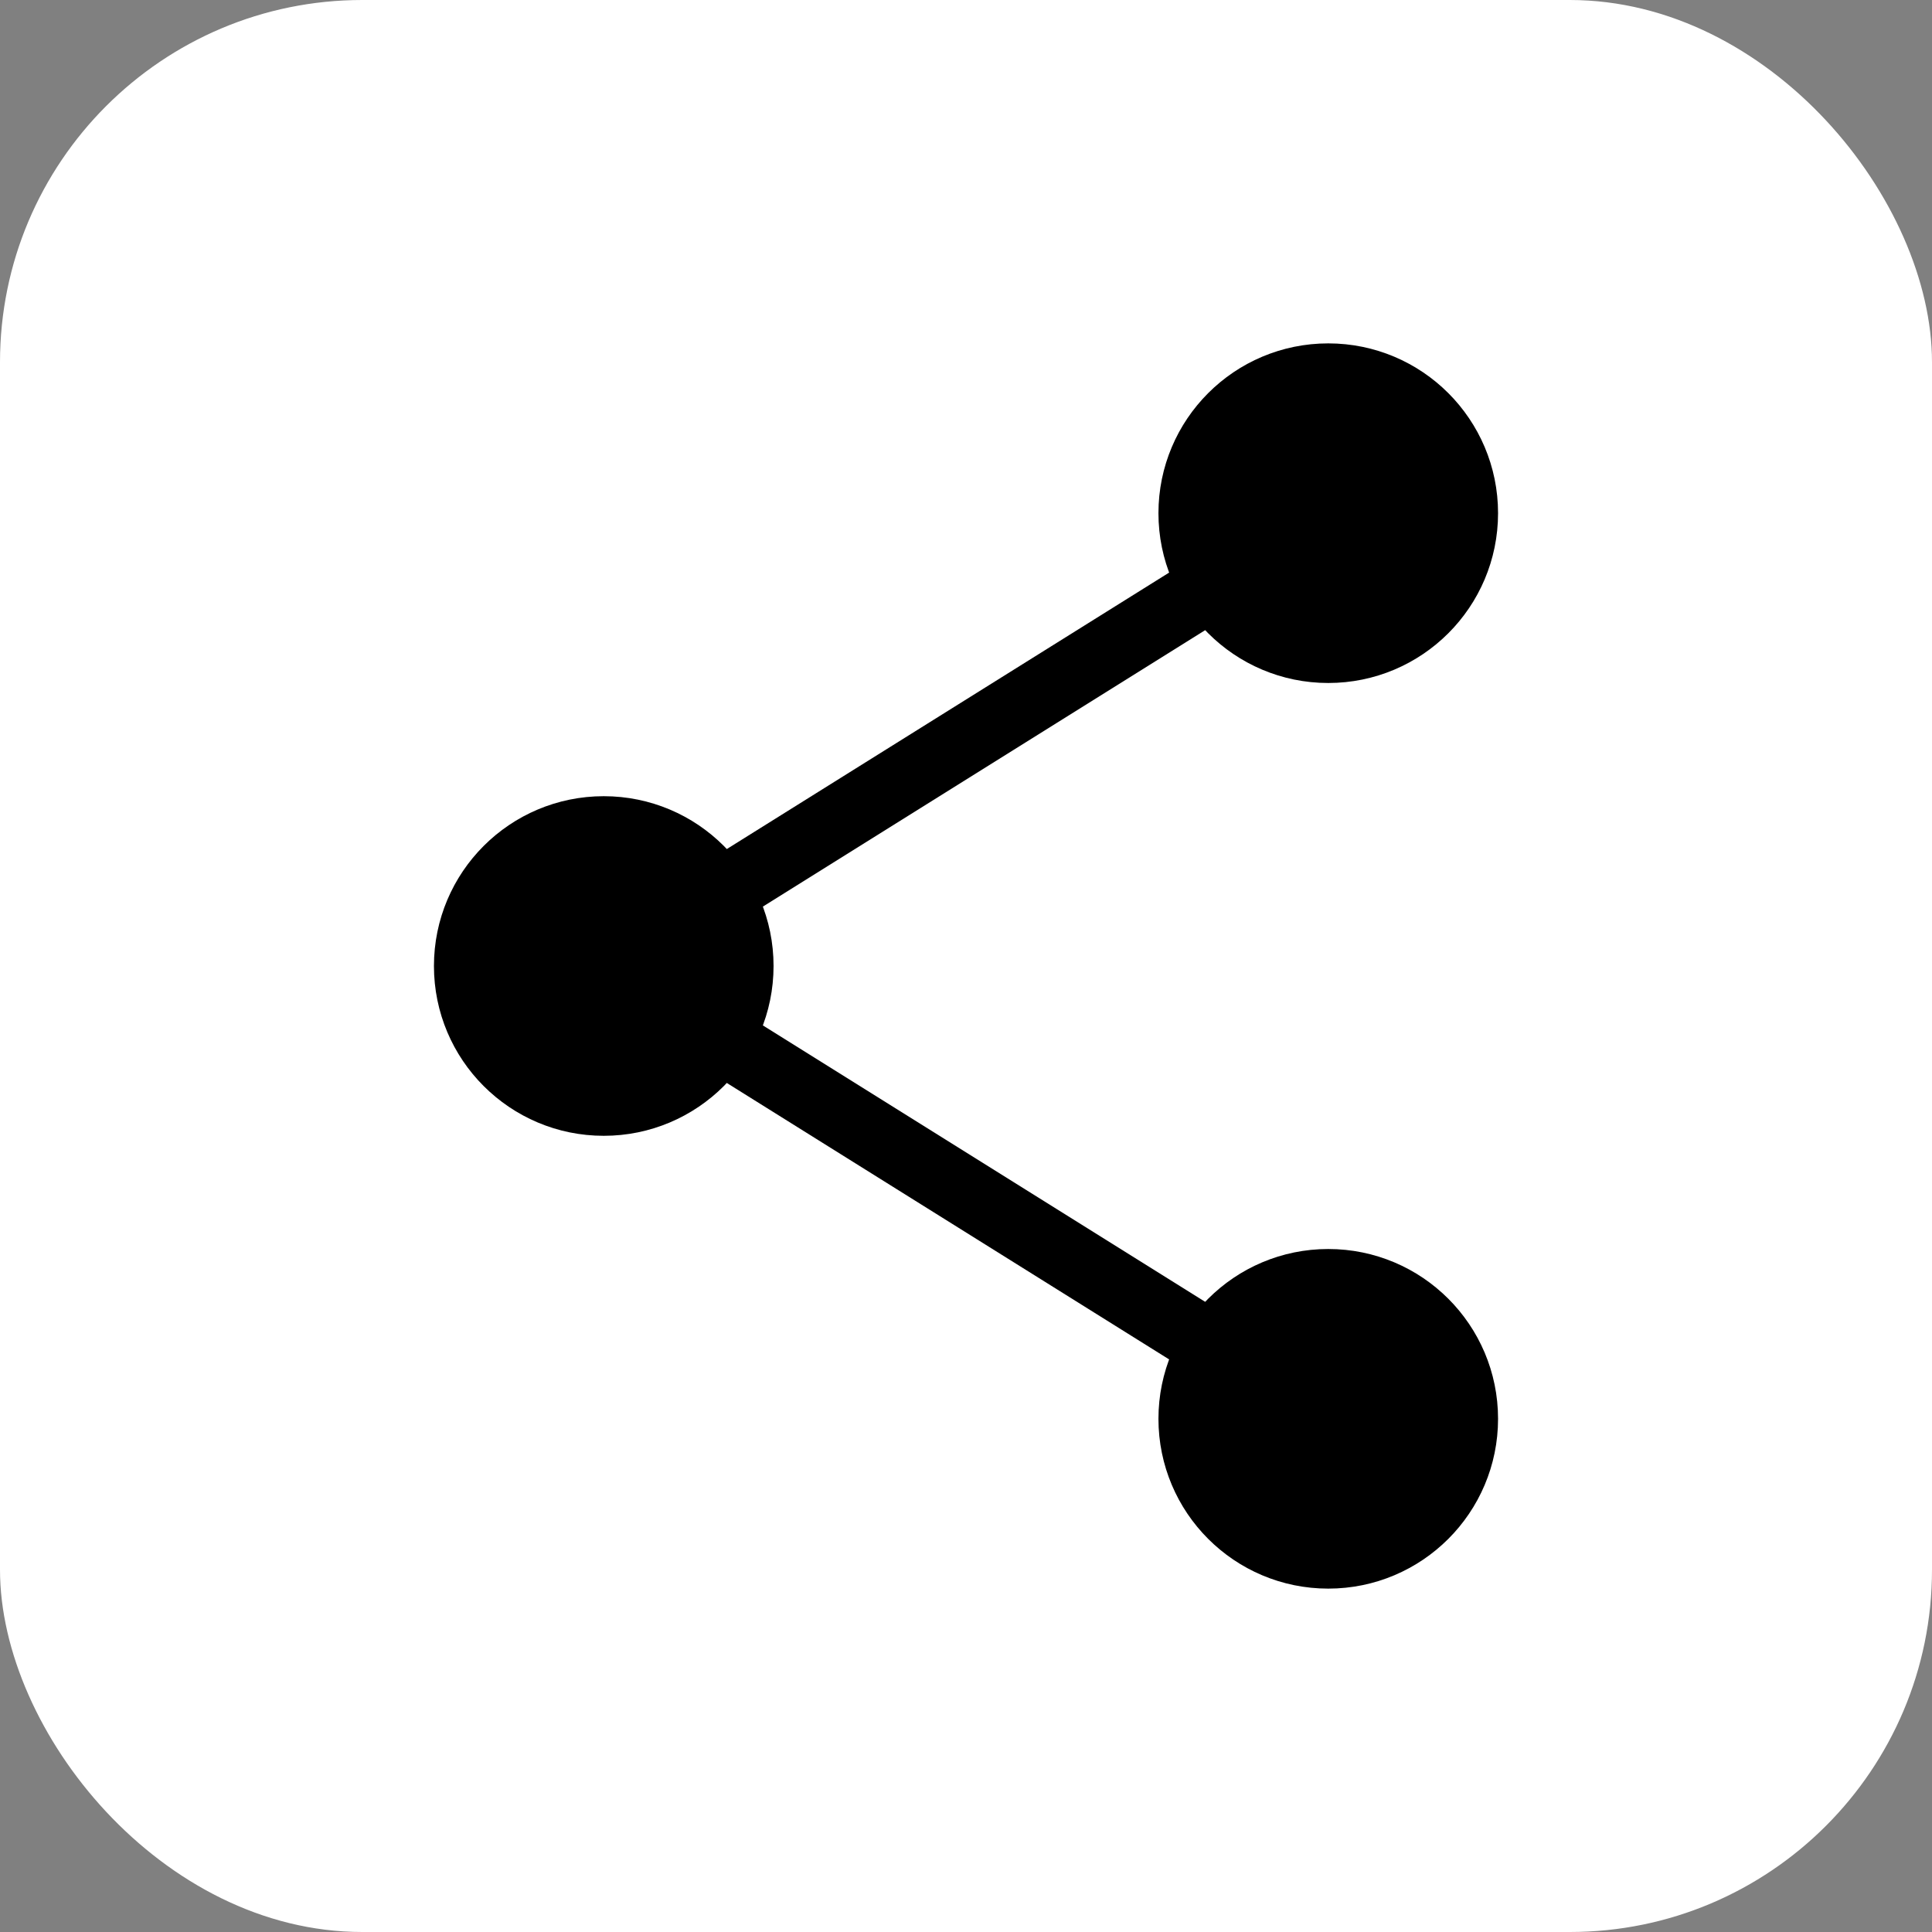
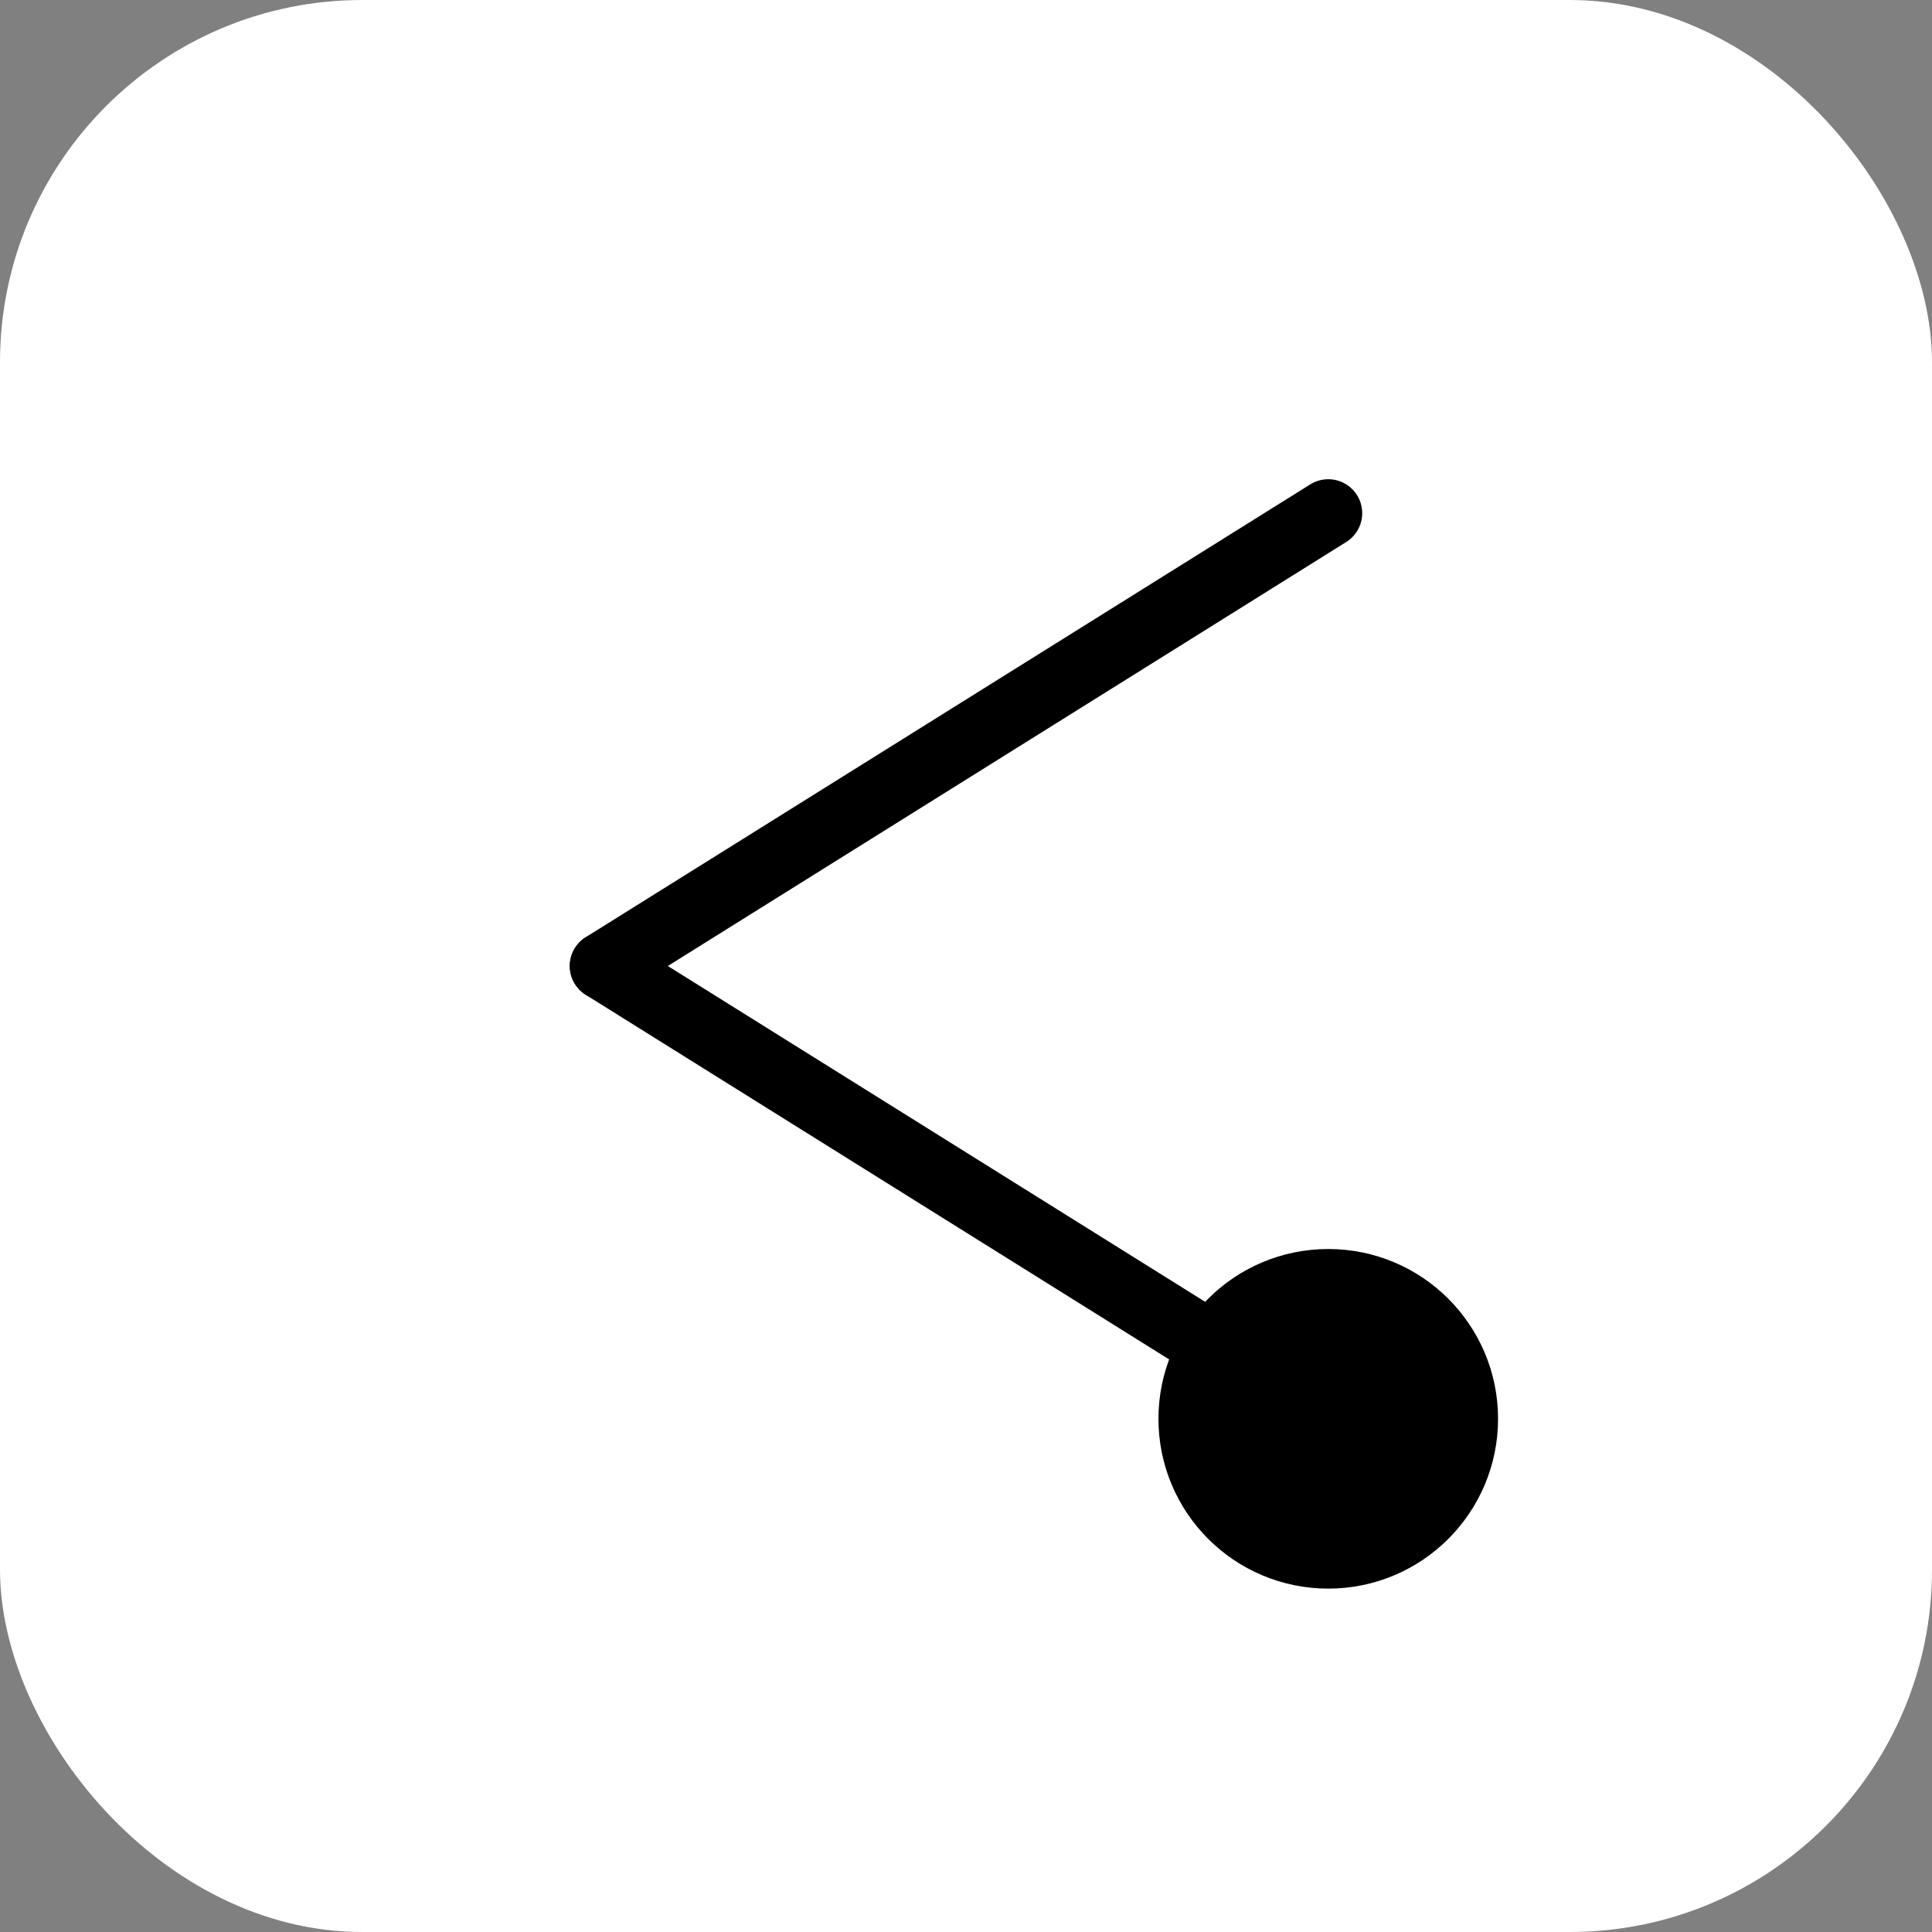
<svg xmlns="http://www.w3.org/2000/svg" width="64" height="64" viewBox="0 0 64 64" fill="none" stroke="#000" stroke-width="3" stroke-linecap="round" stroke-linejoin="round">
  <rect x="0" y="0" width="64" height="64" fill="#808080" stroke="none" />
  <rect x="0" y="0" width="64" height="64" rx="12" ry="12" fill="#fff" stroke="none" />
  <g transform="translate(8,8) scale(0.75)">
-     <circle cx="16" cy="32" r="6" fill="#000" />
-     <circle cx="48" cy="12" r="6" fill="#000" />
    <circle cx="48" cy="52" r="6" fill="#000" />
    <line x1="16" y1="32" x2="48" y2="12" />
    <line x1="16" y1="32" x2="48" y2="52" />
  </g>
</svg>